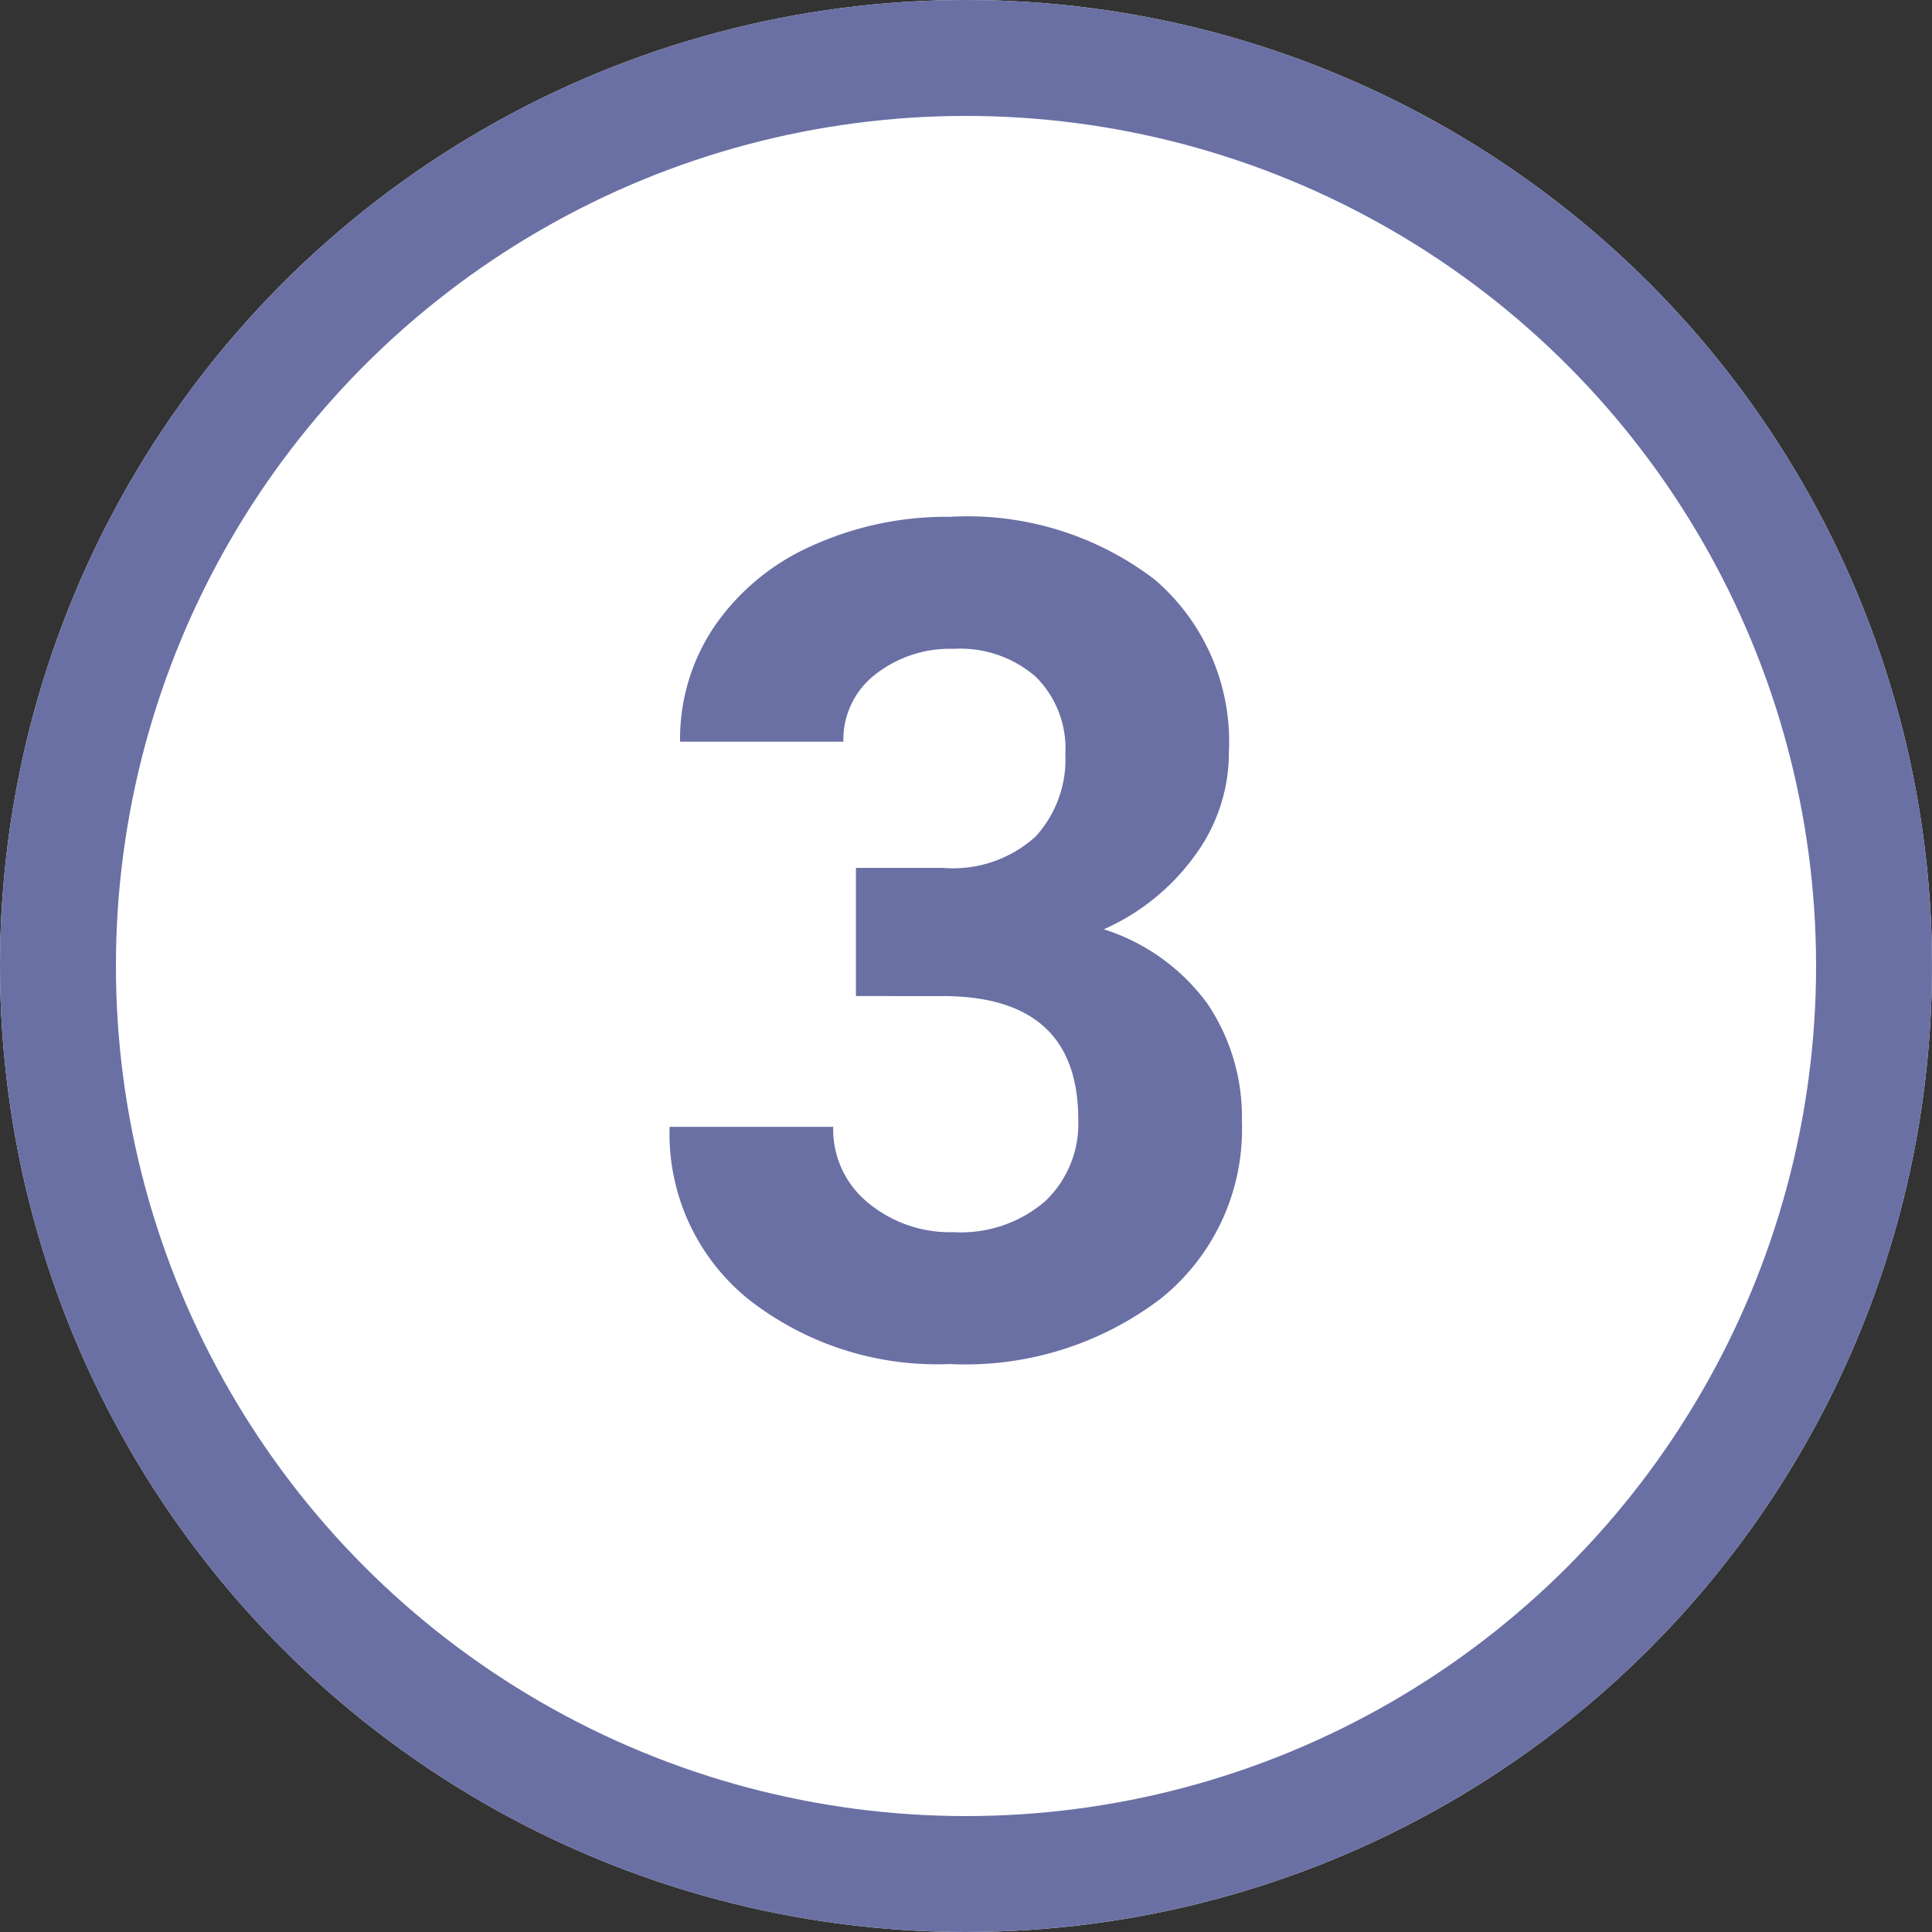
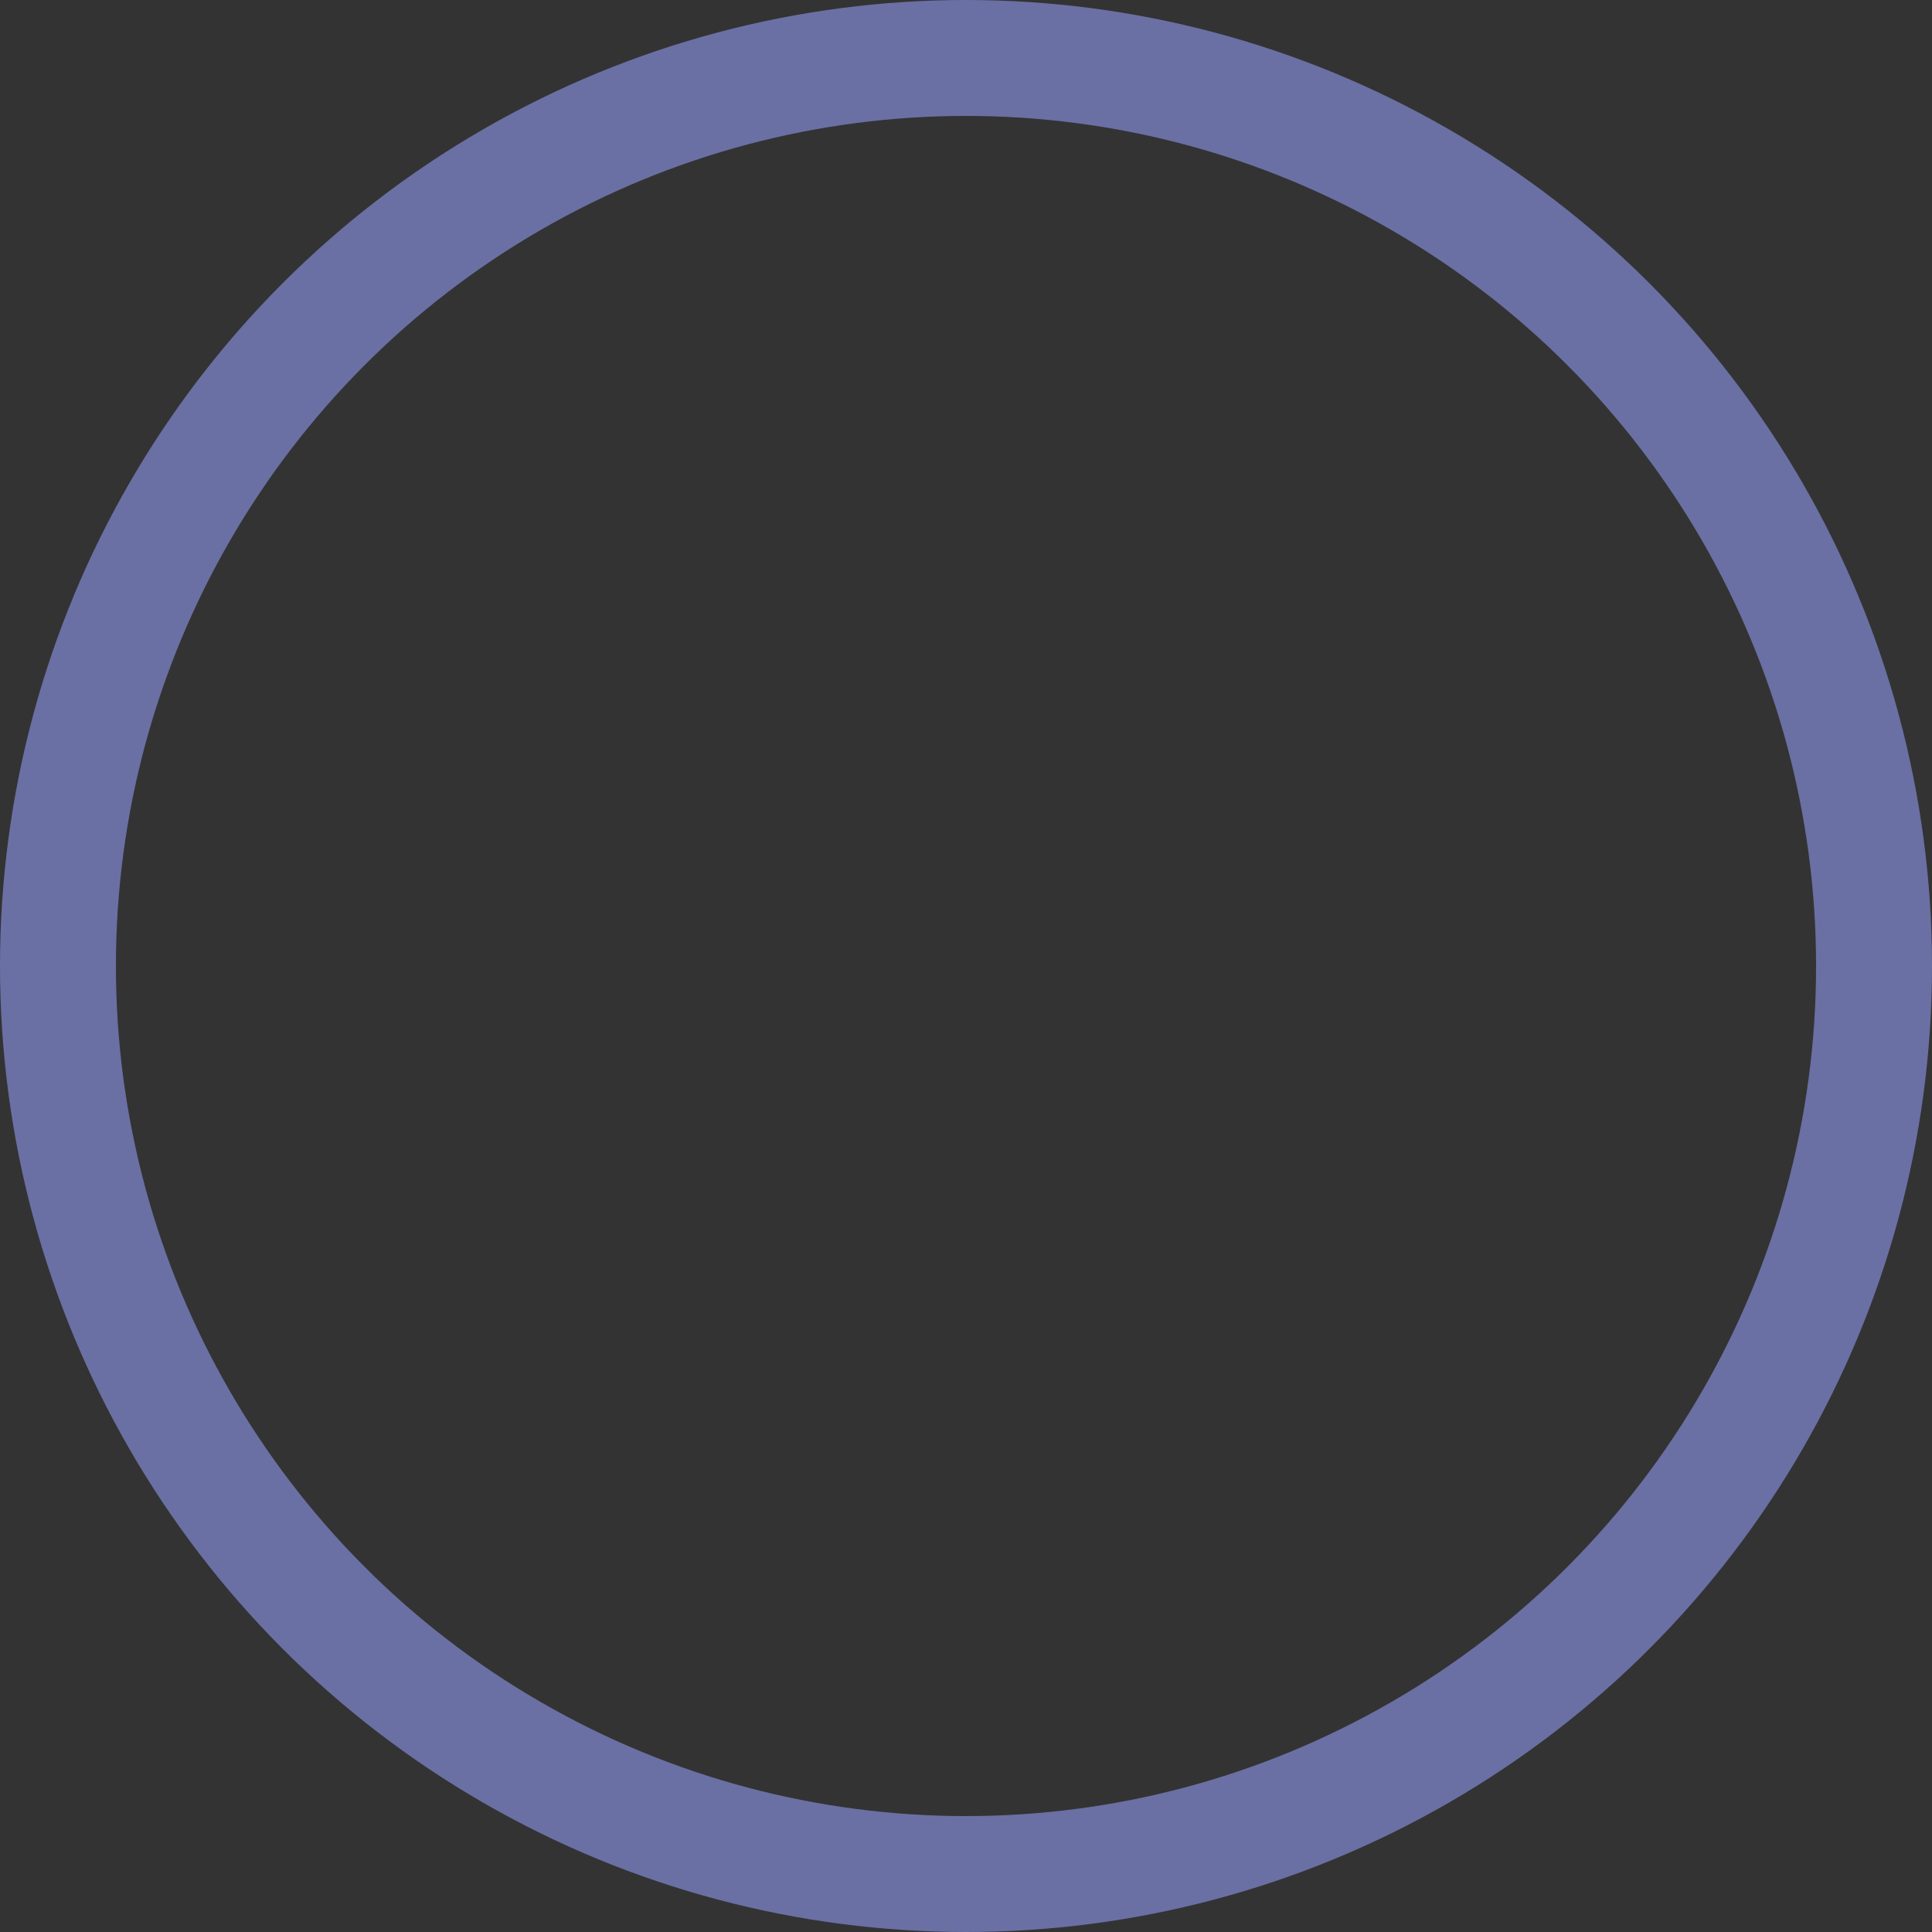
<svg xmlns="http://www.w3.org/2000/svg" width="50" height="50" viewBox="0 0 50 50">
  <rect x="0" y="0" width="50" height="50" fill="#333333" stroke="none" />
  <g transform="translate(-4706 852)">
    <g transform="translate(4706 -852)" fill="#fff" stroke="#6a70a4" stroke-width="3">
-       <circle cx="25" cy="25" r="25" stroke="none" />
      <circle cx="25" cy="25" r="23.5" fill="none" />
    </g>
-     <path d="M22.151,18.461h2.256a3.179,3.179,0,0,0,2.388-.806,2.952,2.952,0,0,0,.776-2.139A2.61,2.61,0,0,0,26.8,13.51a2.98,2.98,0,0,0-2.117-.718,3.124,3.124,0,0,0-2.036.667,2.131,2.131,0,0,0-.82,1.736H17.6a5.206,5.206,0,0,1,.9-3,6,6,0,0,1,2.52-2.073,8.409,8.409,0,0,1,3.567-.747A7.975,7.975,0,0,1,29.885,11a5.523,5.523,0,0,1,1.919,4.46,4.488,4.488,0,0,1-.894,2.7,5.805,5.805,0,0,1-2.344,1.89,5.3,5.3,0,0,1,2.688,1.934,5.245,5.245,0,0,1,.886,3.047,5.614,5.614,0,0,1-2.073,4.556,8.334,8.334,0,0,1-5.486,1.714,7.9,7.9,0,0,1-5.222-1.685,5.5,5.5,0,0,1-2.029-4.453h4.233a2.453,2.453,0,0,0,.9,1.963,3.32,3.32,0,0,0,2.219.762,3.335,3.335,0,0,0,2.366-.8,2.756,2.756,0,0,0,.857-2.117q0-3.193-3.516-3.193H22.151Z" transform="translate(4706 -848)" fill="#6a70a4" />
  </g>
</svg>